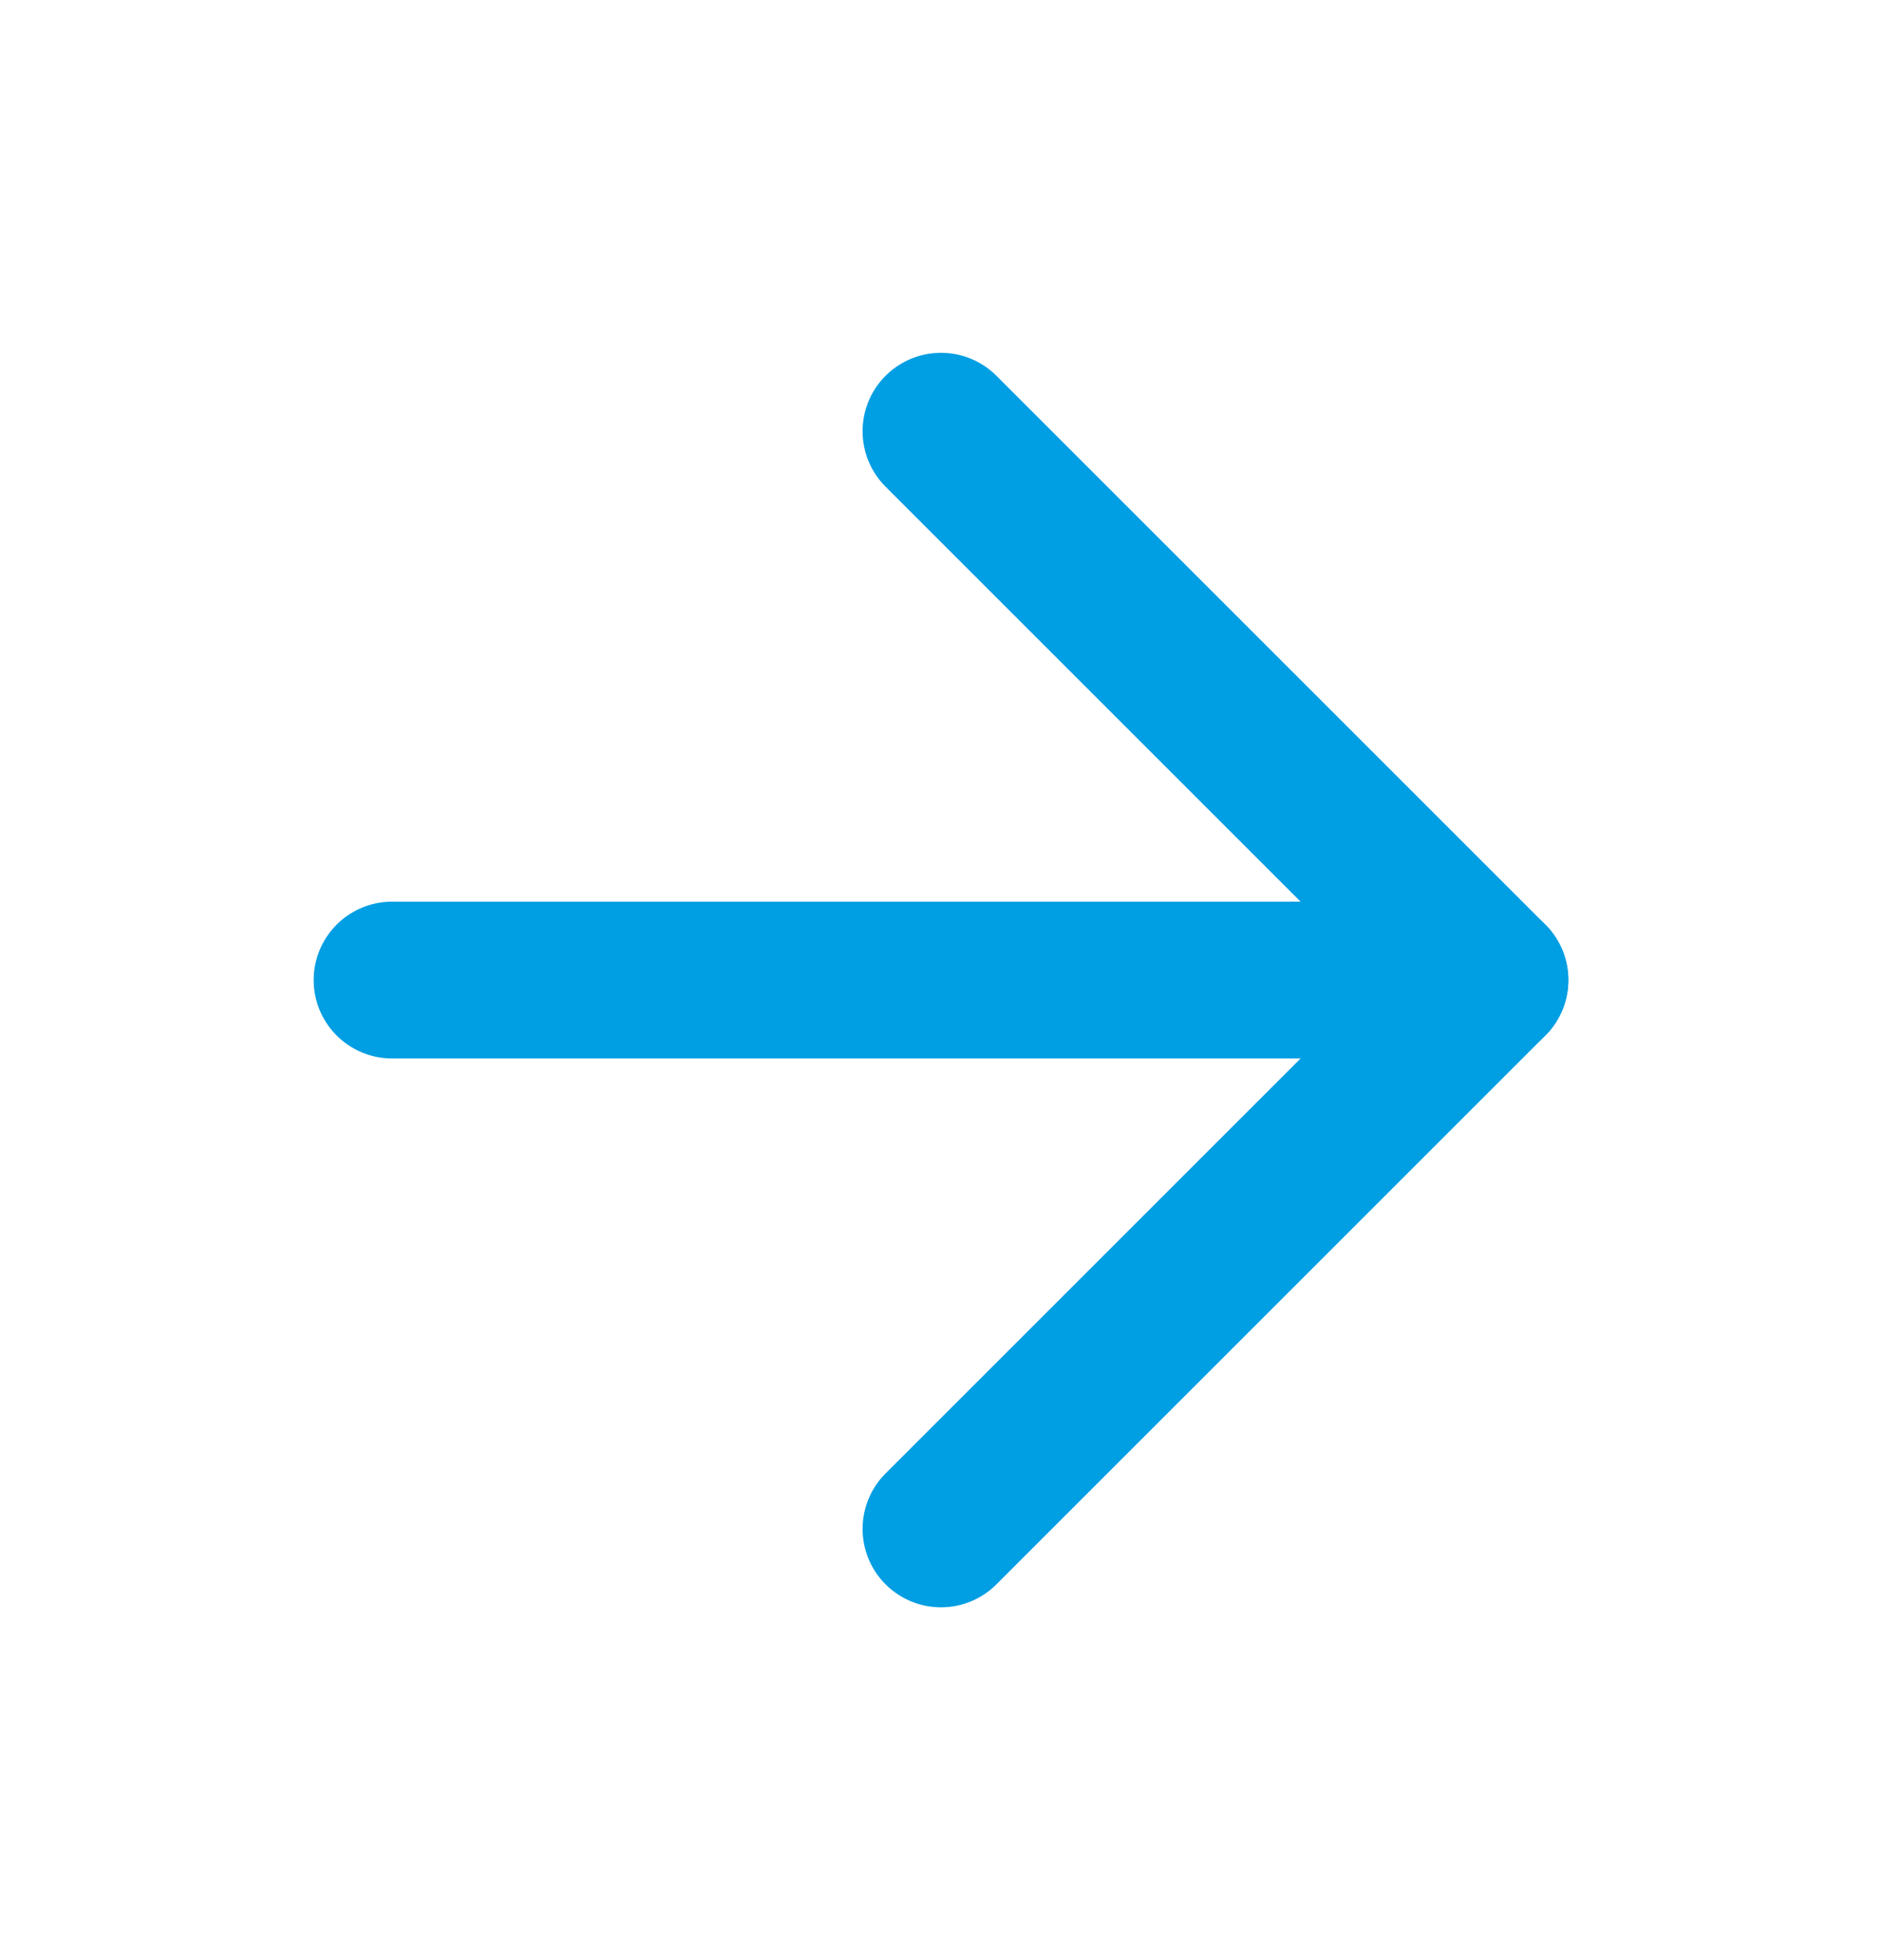
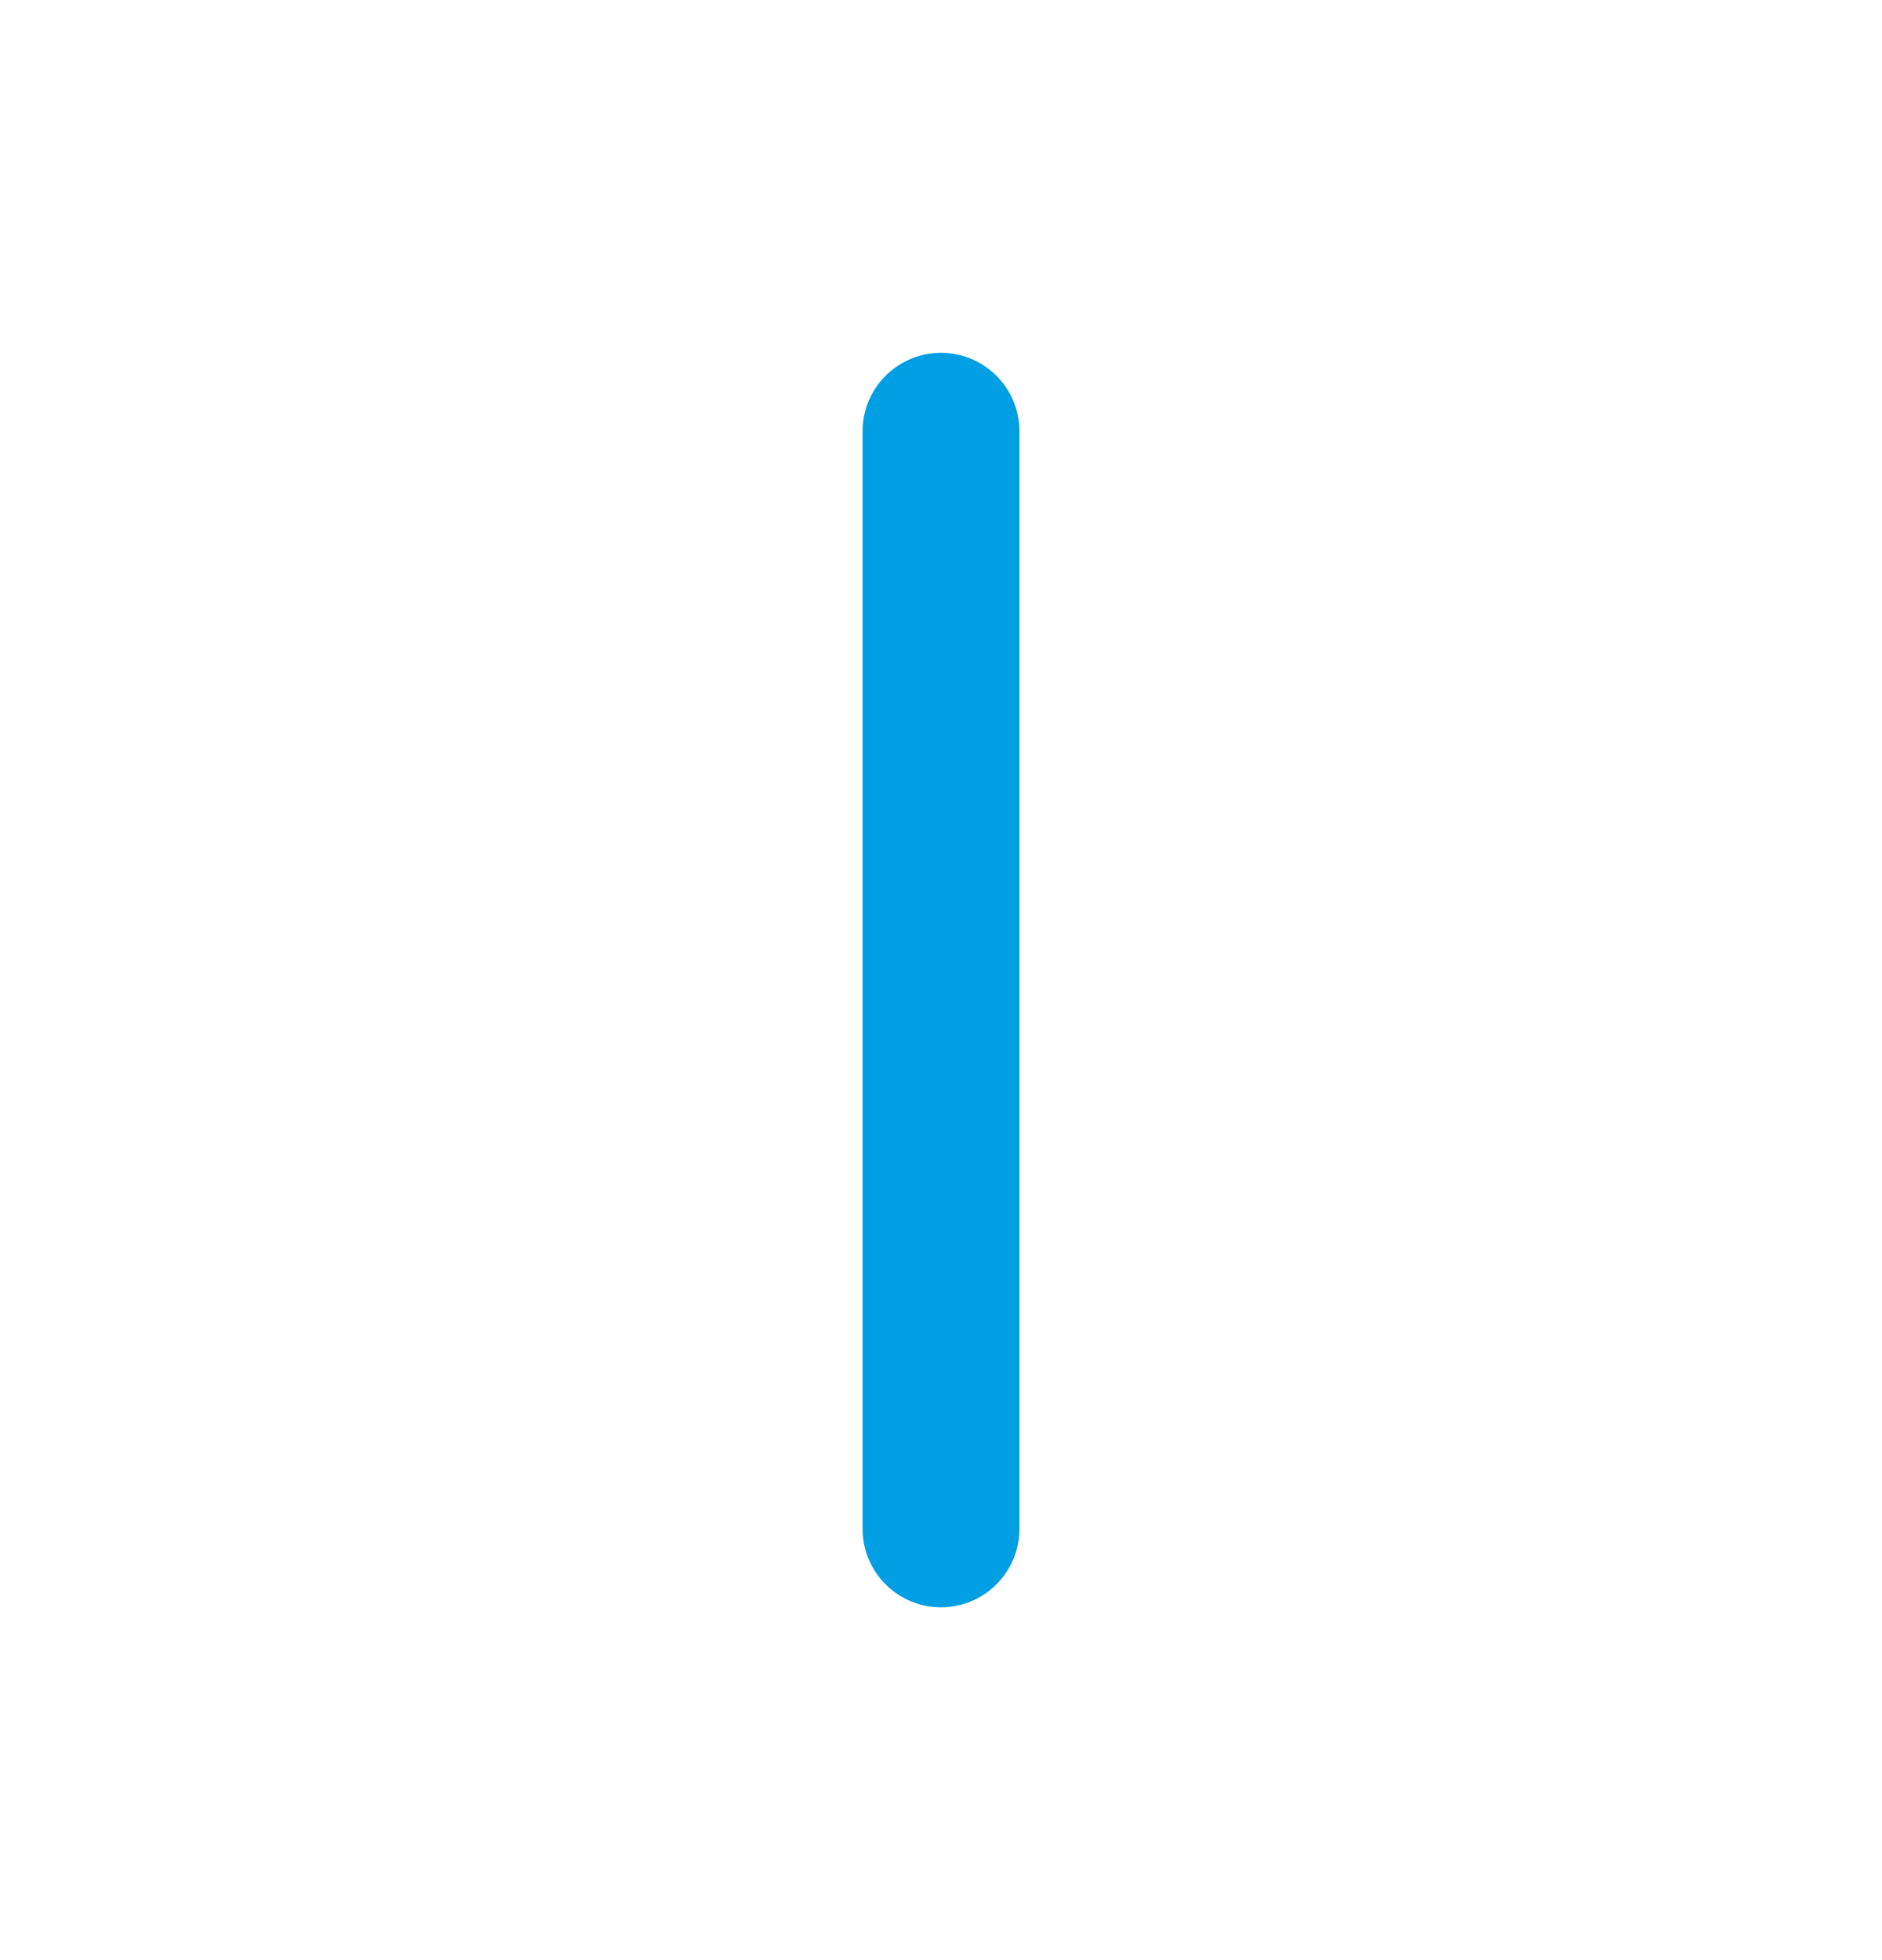
<svg xmlns="http://www.w3.org/2000/svg" width="24" height="25" viewBox="0 0 24 25" fill="none">
-   <path d="M5 12.5H19" stroke="#009EE3" stroke-width="2" stroke-linecap="round" stroke-linejoin="round" />
-   <path d="M12 5.5L19 12.5L12 19.5" stroke="#009EE3" stroke-width="2" stroke-linecap="round" stroke-linejoin="round" />
+   <path d="M12 5.5L12 19.5" stroke="#009EE3" stroke-width="2" stroke-linecap="round" stroke-linejoin="round" />
</svg>